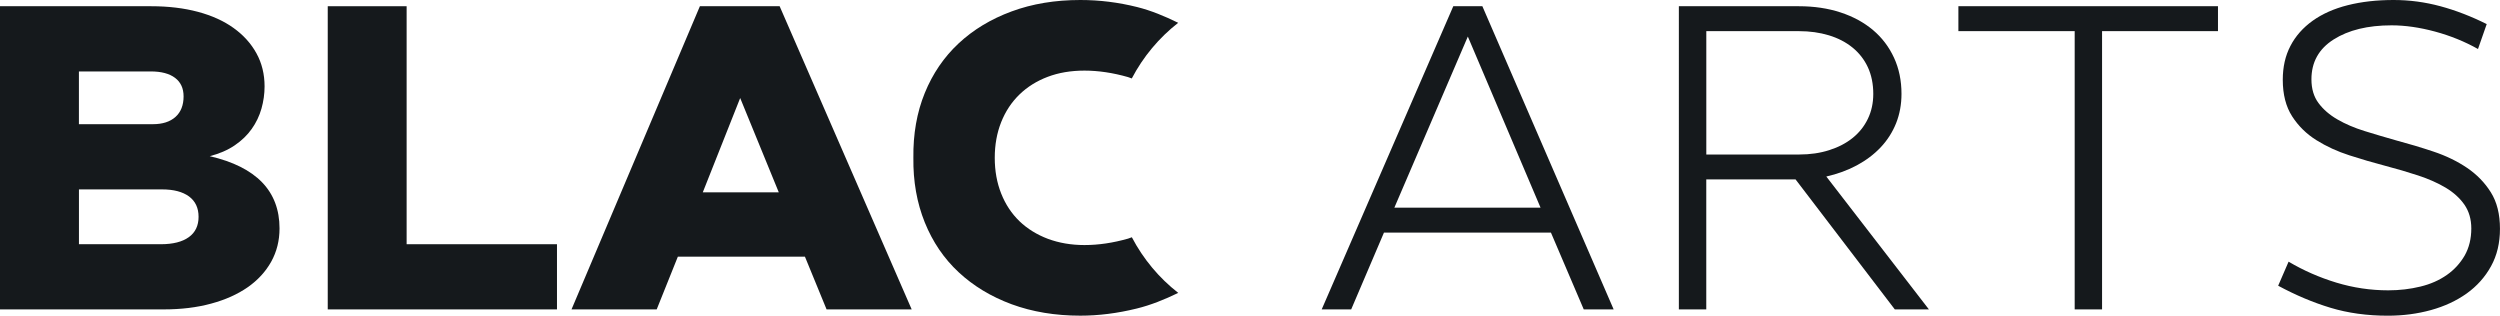
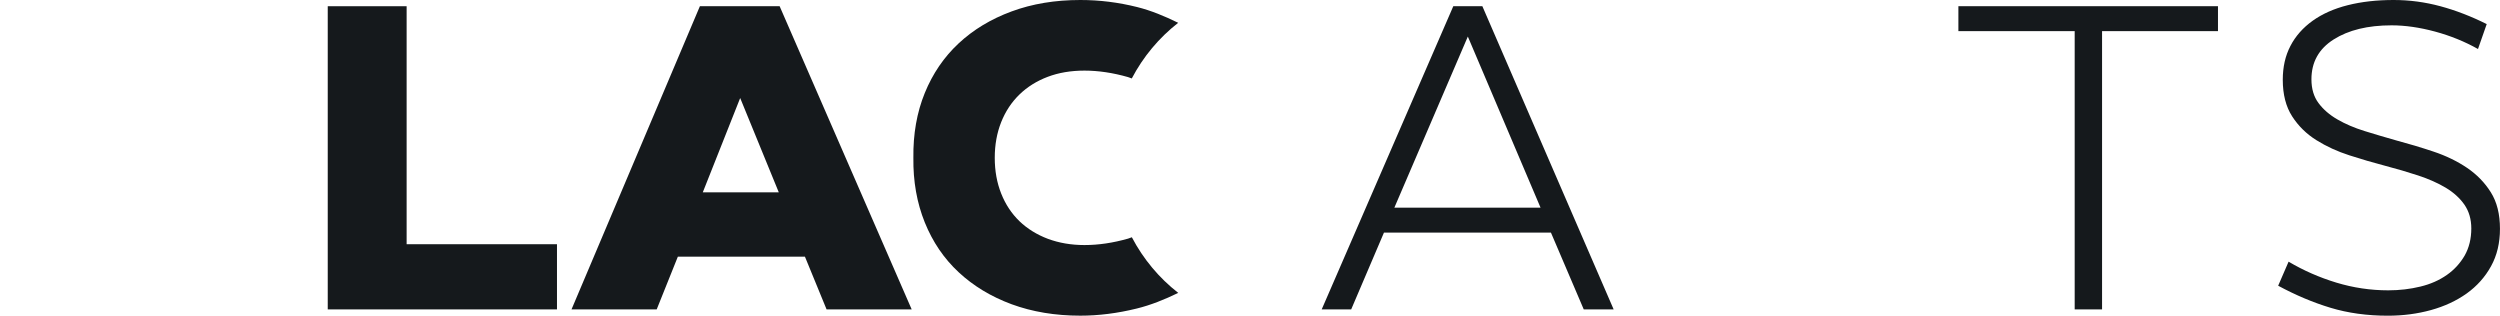
<svg xmlns="http://www.w3.org/2000/svg" version="1.1" id="Layer_1" x="0px" y="0px" width="72.229px" height="9.121px" viewBox="0 0 72.229 9.121" enable-background="new 0 0 72.229 9.121" xml:space="preserve">
  <g>
    <g>
      <path fill="#15191C" d="M41.988,0.18h0.84l3.793,8.759h-0.864L44.809,6.72h-4.824l-0.947,2.219h-0.852L41.988,0.18z M44.509,6    l-2.101-4.944L40.285,6H44.509z" />
-       <path fill="#15191C" d="M54.744,8.939l-2.867-3.755h-2.58v3.755h-0.792V0.18h3.468c0.439,0,0.842,0.06,1.206,0.18    s0.676,0.29,0.937,0.51c0.26,0.22,0.461,0.486,0.605,0.798s0.216,0.66,0.216,1.044c0,0.304-0.052,0.586-0.155,0.846    c-0.104,0.26-0.252,0.492-0.444,0.696s-0.423,0.378-0.69,0.522S53.084,5.028,52.765,5.1l2.964,3.839H54.744z M49.297,4.464h2.688    c0.313,0,0.601-0.042,0.864-0.126c0.265-0.084,0.49-0.202,0.679-0.354c0.188-0.152,0.334-0.336,0.438-0.552    c0.104-0.216,0.156-0.456,0.156-0.72c0-0.288-0.053-0.544-0.156-0.768c-0.104-0.224-0.252-0.414-0.444-0.57    c-0.192-0.156-0.42-0.274-0.684-0.354c-0.265-0.08-0.552-0.12-0.864-0.12h-2.676V4.464z" />
      <path fill="#15191C" d="M64.081,0.9h-3.349v8.039h-0.791V0.9h-3.36V0.18h7.5V0.9z" />
      <path fill="#15191C" d="M68.988,9.121c-0.6,0-1.151-0.076-1.656-0.229c-0.504-0.152-1.008-0.365-1.512-0.637l0.301-0.695    c0.432,0.256,0.892,0.457,1.379,0.605c0.488,0.148,0.988,0.223,1.5,0.223c0.328,0,0.639-0.037,0.931-0.109    c0.292-0.07,0.546-0.184,0.763-0.336c0.215-0.15,0.387-0.34,0.516-0.563C71.336,7.156,71.4,6.896,71.4,6.599    c0-0.263-0.066-0.492-0.197-0.683c-0.133-0.191-0.313-0.355-0.541-0.492c-0.228-0.136-0.494-0.254-0.797-0.354    c-0.305-0.1-0.625-0.194-0.961-0.282s-0.678-0.188-1.025-0.3c-0.348-0.112-0.666-0.258-0.954-0.438    c-0.288-0.18-0.522-0.41-0.702-0.69c-0.18-0.28-0.27-0.632-0.27-1.056c0-0.368,0.073-0.694,0.222-0.978    C66.322,1.042,66.537,0.8,66.816,0.6c0.28-0.2,0.618-0.35,1.014-0.45C68.227,0.05,68.668,0,69.156,0    c0.457,0,0.906,0.06,1.351,0.18c0.444,0.12,0.89,0.292,1.338,0.516l-0.252,0.72c-0.384-0.216-0.798-0.384-1.242-0.504    c-0.444-0.12-0.862-0.18-1.254-0.18c-0.688,0-1.246,0.136-1.674,0.408c-0.429,0.272-0.642,0.656-0.642,1.152    c0,0.272,0.067,0.5,0.203,0.684c0.137,0.184,0.318,0.342,0.547,0.474c0.228,0.132,0.489,0.244,0.785,0.336    c0.297,0.092,0.6,0.182,0.912,0.27c0.36,0.096,0.721,0.204,1.08,0.324s0.682,0.276,0.967,0.468    c0.283,0.192,0.514,0.428,0.689,0.708c0.176,0.28,0.264,0.631,0.264,1.055c0,0.408-0.086,0.77-0.258,1.08    c-0.172,0.313-0.406,0.574-0.702,0.787c-0.296,0.211-0.64,0.371-1.032,0.48C69.845,9.066,69.429,9.121,68.988,9.121z" />
    </g>
-     <path fill="#15191C" d="M0,0.18h4.369c0.495,0,0.945,0.054,1.35,0.162C6.122,0.45,6.467,0.606,6.75,0.81   c0.284,0.204,0.504,0.448,0.66,0.732c0.156,0.284,0.234,0.602,0.234,0.954c0,0.216-0.03,0.43-0.09,0.642   C7.494,3.35,7.4,3.546,7.272,3.726C7.145,3.906,6.98,4.064,6.78,4.2c-0.2,0.136-0.44,0.24-0.72,0.312   C7.404,4.824,8.076,5.52,8.076,6.599c0,0.354-0.08,0.672-0.24,0.961C7.676,7.847,7.45,8.093,7.158,8.298   C6.866,8.501,6.514,8.66,6.103,8.771C5.69,8.884,5.232,8.939,4.729,8.939H0V0.18z M4.416,3.588c0.28,0,0.498-0.07,0.654-0.21   c0.156-0.14,0.234-0.338,0.234-0.594c0-0.232-0.082-0.41-0.246-0.534S4.66,2.064,4.356,2.064H2.28v1.524H4.416z M4.645,7.056   c0.352,0,0.622-0.068,0.811-0.205c0.188-0.135,0.281-0.332,0.281-0.587c0-0.256-0.092-0.451-0.275-0.588   C5.276,5.54,5.017,5.472,4.681,5.472h-2.4v1.584H4.645z" />
    <path fill="#15191C" d="M9.469,0.18h2.279v6.876h4.344v1.883H9.469V0.18z" />
    <path fill="#15191C" d="M20.221,0.18h2.304l3.815,8.759h-2.459l-0.625-1.523h-3.672l-0.611,1.523h-2.461L20.221,0.18z M22.5,5.556   l-1.115-2.724l-1.08,2.724H22.5z" />
    <path fill="#15191C" d="M32.701,6.855c-0.037,0.012-0.072,0.027-0.109,0.039C32.16,7.017,31.74,7.08,31.332,7.08   c-0.385,0-0.736-0.061-1.057-0.18c-0.319-0.121-0.594-0.291-0.821-0.509c-0.228-0.221-0.404-0.486-0.528-0.799   C28.802,5.28,28.74,4.936,28.74,4.56s0.062-0.72,0.186-1.032s0.301-0.578,0.528-0.798s0.499-0.39,0.815-0.51   c0.316-0.12,0.67-0.18,1.063-0.18c0.4,0,0.818,0.062,1.254,0.186c0.039,0.011,0.076,0.029,0.113,0.041   c0.33-0.629,0.785-1.174,1.341-1.608c-0.39-0.192-0.782-0.354-1.185-0.455C32.313,0.068,31.764,0,31.212,0   c-0.728,0-1.39,0.11-1.985,0.33c-0.597,0.22-1.106,0.528-1.531,0.924c-0.424,0.396-0.75,0.874-0.978,1.434S26.38,3.872,26.389,4.56   c-0.009,0.68,0.102,1.301,0.329,1.865c0.228,0.564,0.554,1.045,0.978,1.439c0.425,0.396,0.935,0.705,1.531,0.926   c0.596,0.219,1.258,0.33,1.985,0.33c0.528,0,1.069-0.068,1.626-0.205c0.41-0.1,0.809-0.262,1.203-0.453   C33.486,8.029,33.031,7.484,32.701,6.855z" />
  </g>
</svg>